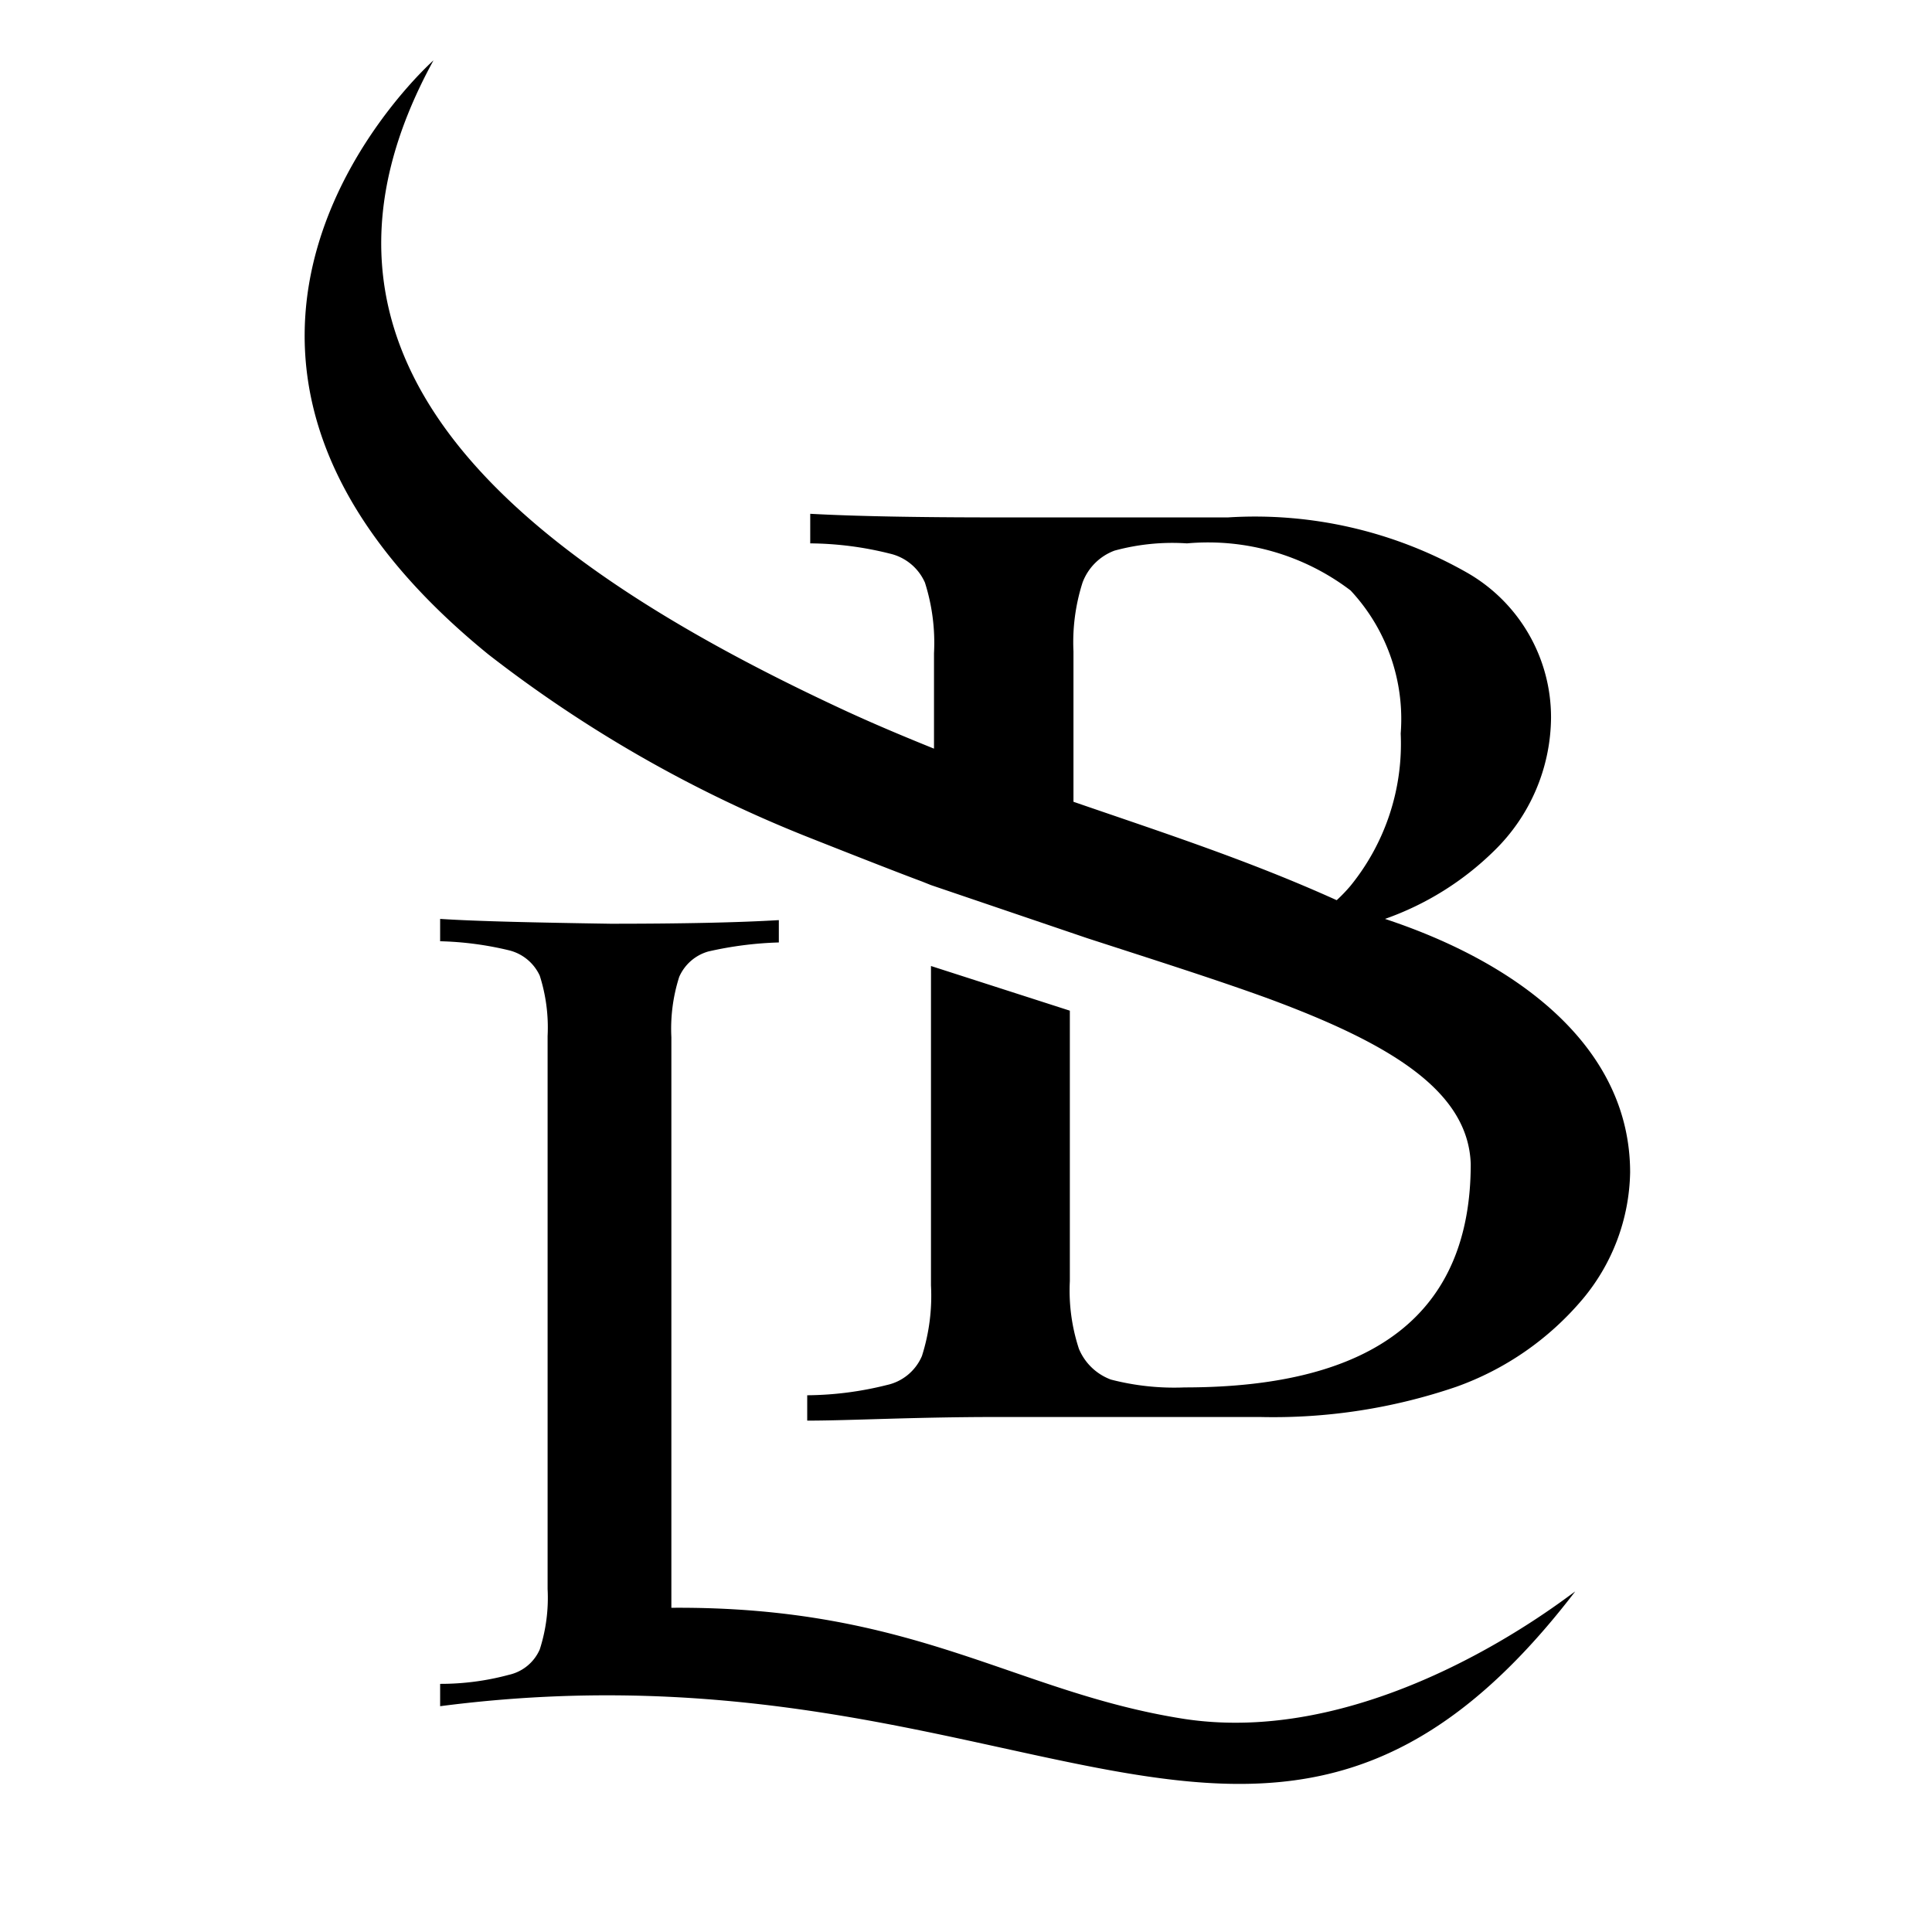
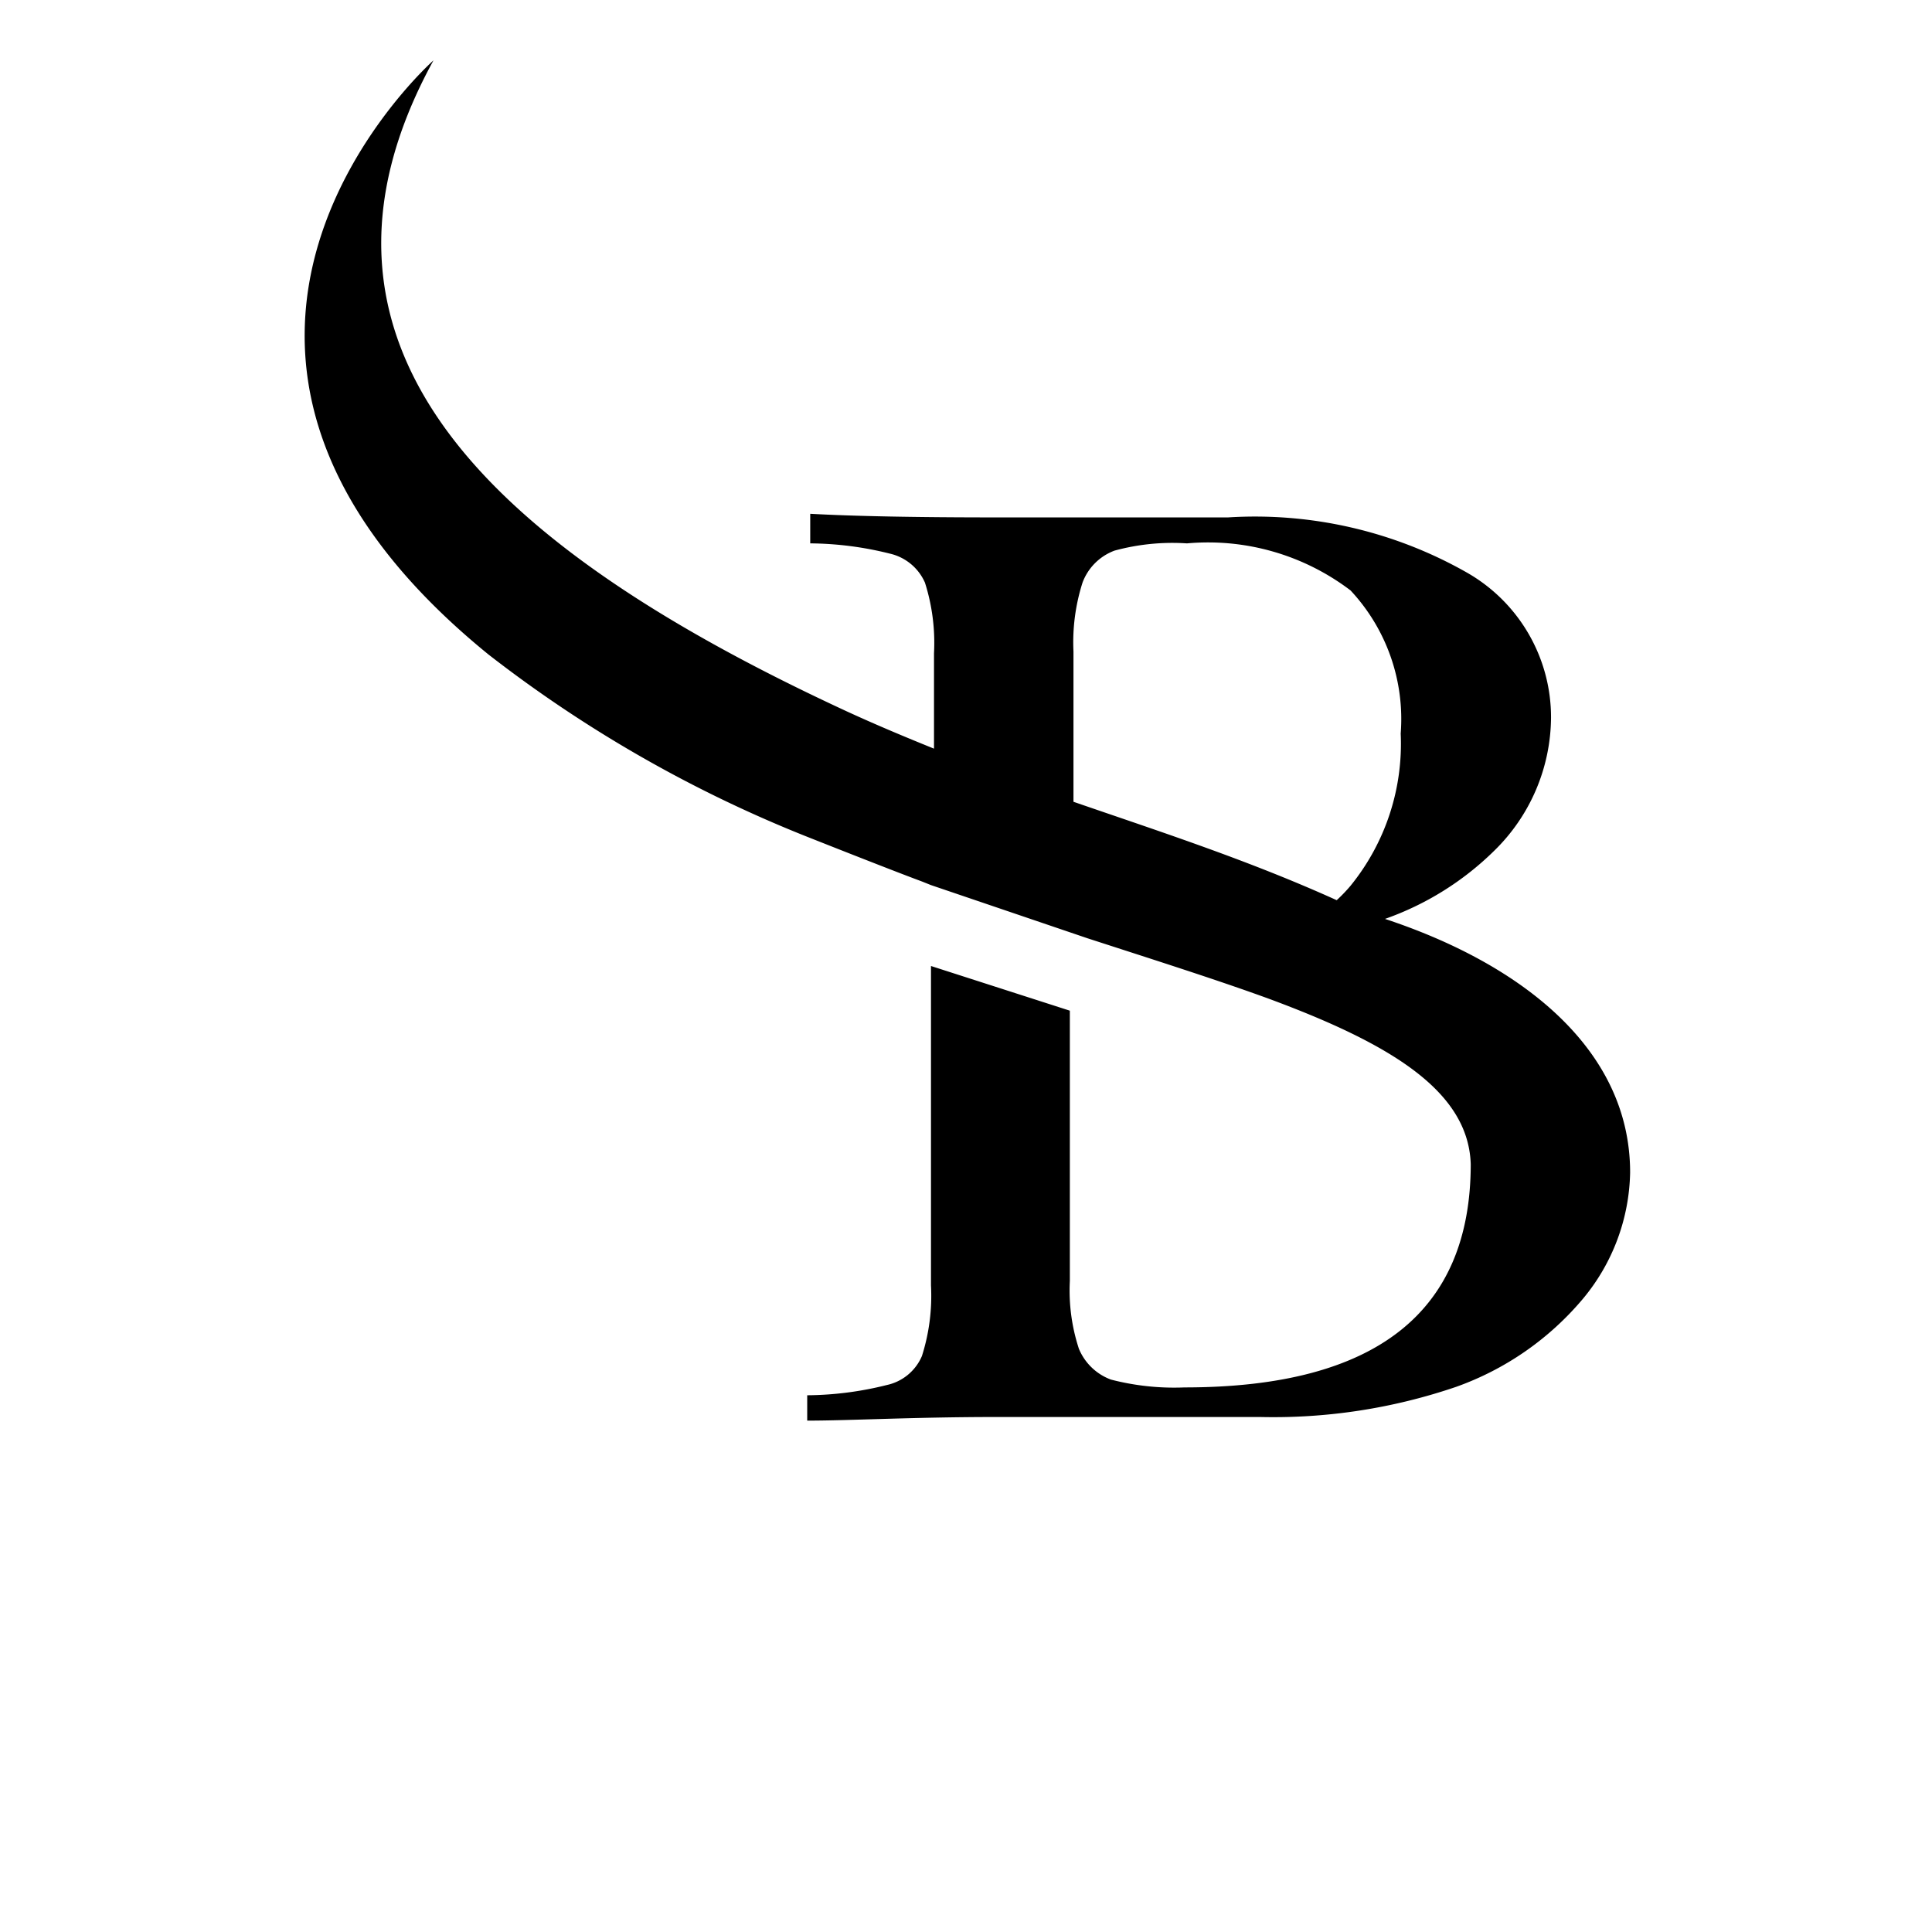
<svg xmlns="http://www.w3.org/2000/svg" viewBox="0 0 32 32" data-name="Layer 1" id="Layer_1">
  <path d="M7.18,1s-5.36,4.74.91,9.84a21.6,21.6,0,0,0,5.23,3s1.41.56,1.95.76l.15.06,2.59.88c1.11.36,2.15.69,3,1h0c2,.74,3.31,1.52,3.35,2.74,0,2.46-1.58,3.7-4.74,3.7a4.17,4.17,0,0,1-1.22-.13.92.92,0,0,1-.53-.51,3.09,3.09,0,0,1-.15-1.12V16.74L15.42,16v5.29a3.29,3.29,0,0,1-.15,1.17.82.82,0,0,1-.58.48,5.56,5.56,0,0,1-1.32.17v.42c.71,0,1.76-.06,3.14-.06,1,0,2.11,0,3.2,0,.32,0,.71,0,1.16,0a9.37,9.37,0,0,0,3.25-.5,4.88,4.88,0,0,0,2.1-1.46A3.36,3.36,0,0,0,27,19.42c0-2.06-1.82-3.46-4.06-4.2a4.89,4.89,0,0,0,1.81-1.13,3.11,3.11,0,0,0,.94-2.2,2.76,2.76,0,0,0-1.4-2.41,7.1,7.1,0,0,0-3.95-.91c-.41,0-.77,0-1.09,0l-2.74,0q-2,0-3.09-.06V9a5.56,5.56,0,0,1,1.32.17.84.84,0,0,1,.58.48,3.29,3.29,0,0,1,.15,1.17v1.58c-.47-.19-.95-.39-1.45-.62C8.36,9.16,4.51,5.87,7.18,1ZM19.66,9a3.9,3.9,0,0,1,2.71.78,3.12,3.12,0,0,1,.83,2.37,3.73,3.73,0,0,1-.83,2.52,2.61,2.61,0,0,1-.23.24c-1.46-.66-2.88-1.12-4.36-1.63V10.79a3.25,3.25,0,0,1,.15-1.14.9.9,0,0,1,.53-.53A3.65,3.65,0,0,1,19.66,9Z" />
-   <path d="M7.29,15.22v.37a5.41,5.41,0,0,1,1.14.15.76.76,0,0,1,.51.42,2.82,2.82,0,0,1,.13,1v9.16a2.79,2.79,0,0,1-.13,1,.73.73,0,0,1-.51.42,4.33,4.33,0,0,1-1.14.15v.37C17,27,21,33,26.09,26.36h0c-.17.11-3.28,2.6-6.48,2.11-2.81-.44-4.44-1.87-8.49-1.84V17.18a2.82,2.82,0,0,1,.13-1,.75.75,0,0,1,.48-.42,6,6,0,0,1,1.17-.15v-.37q-1,.06-2.79.06C8.84,15.28,7.91,15.26,7.29,15.22Z" />
</svg>